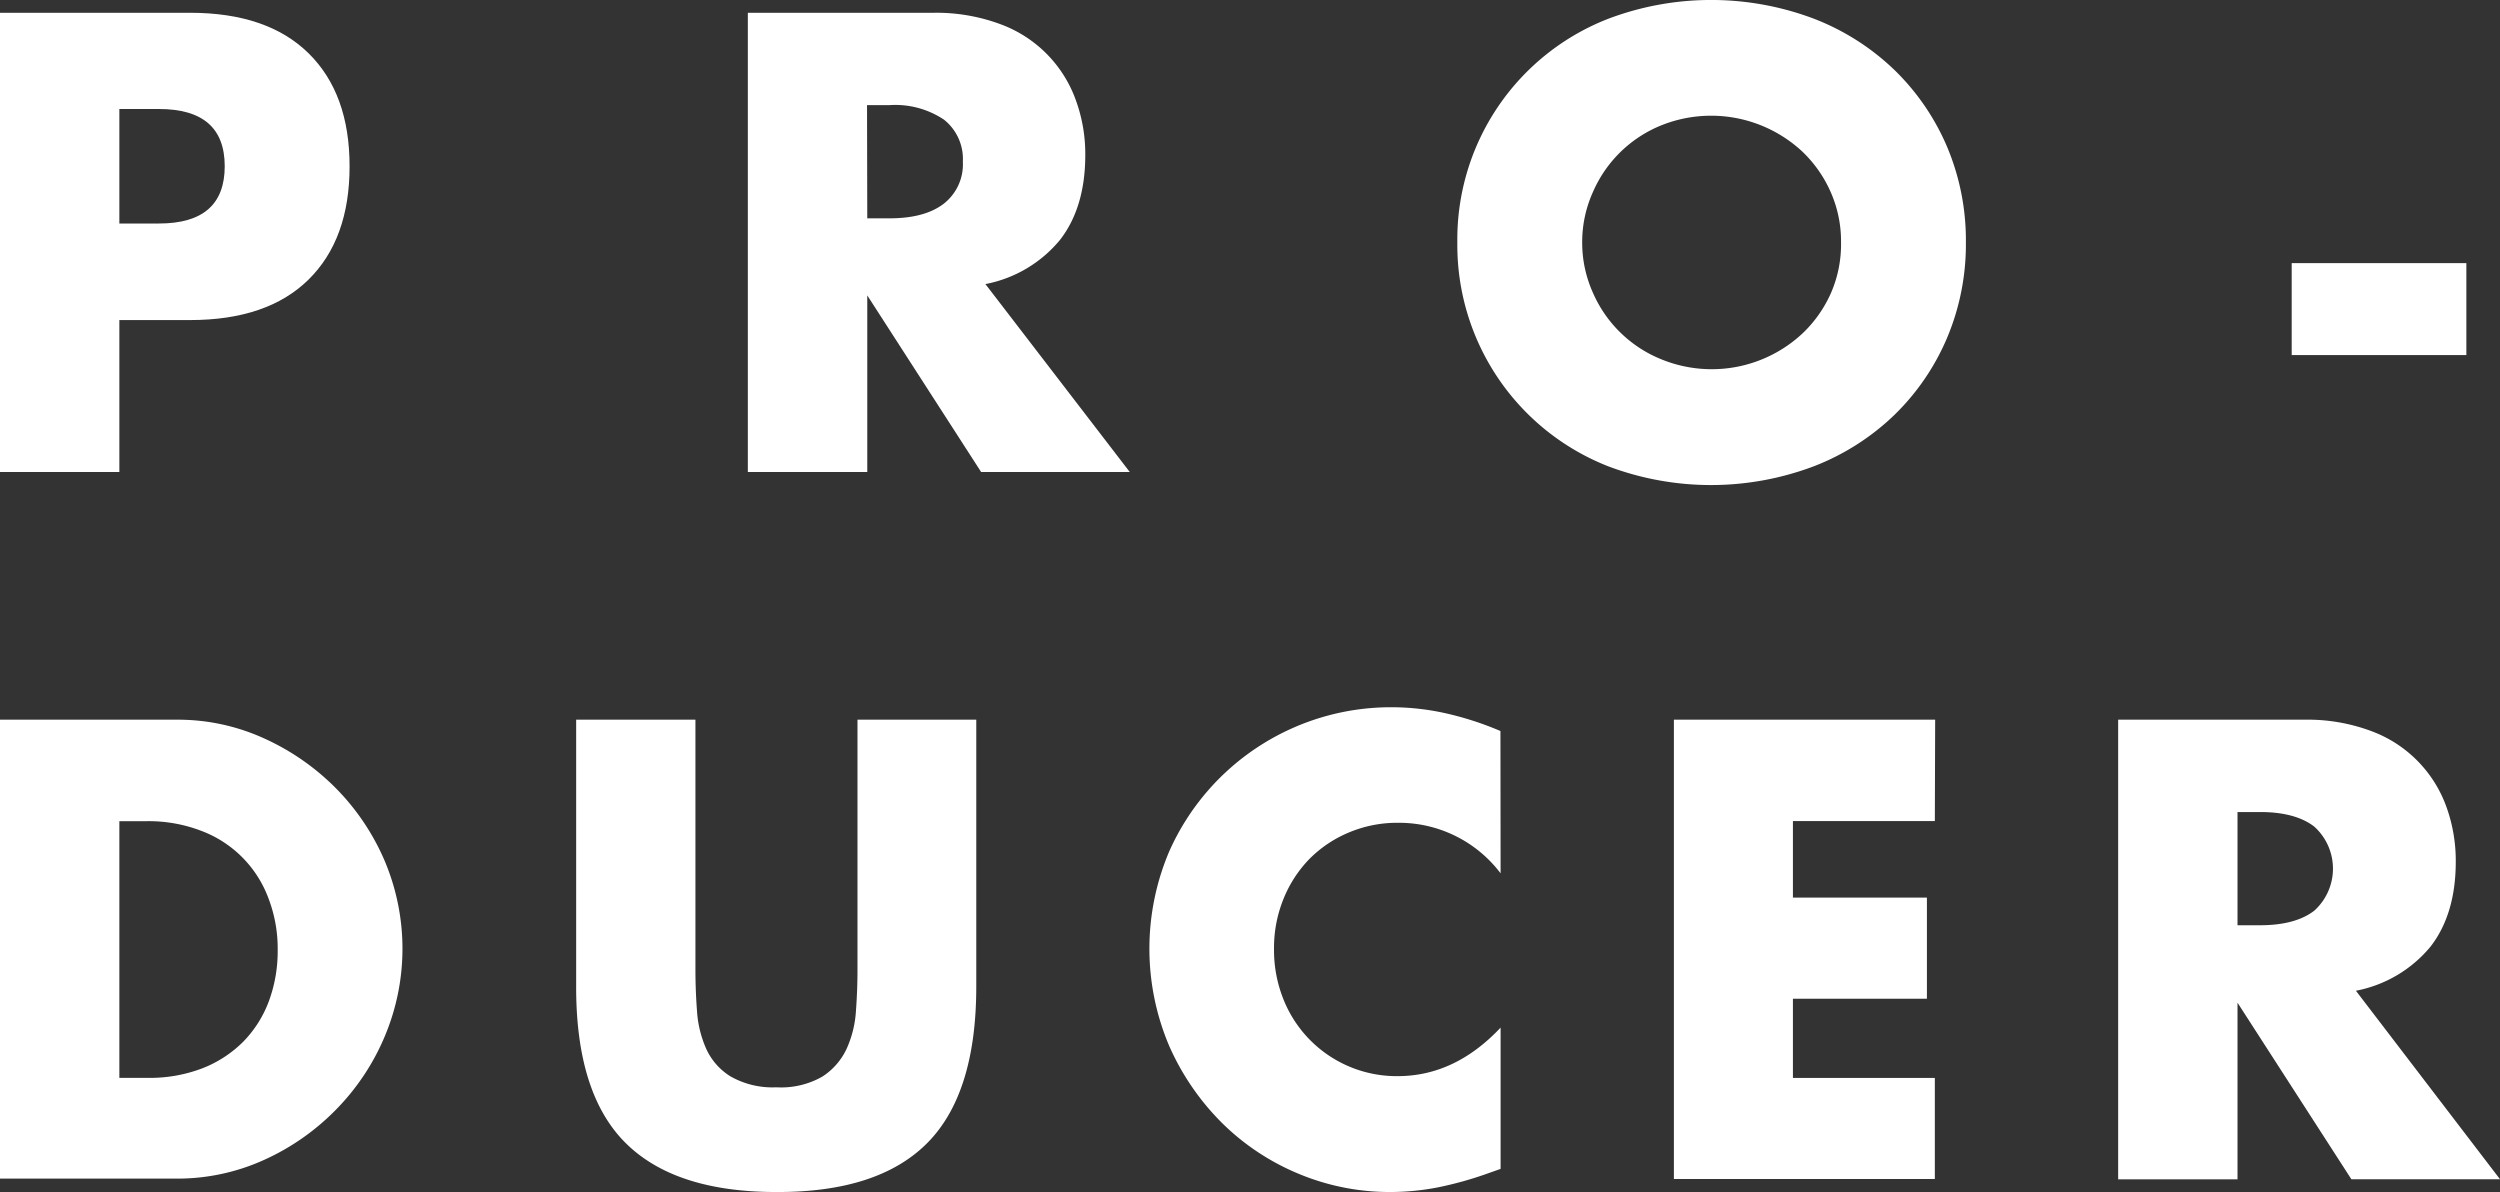
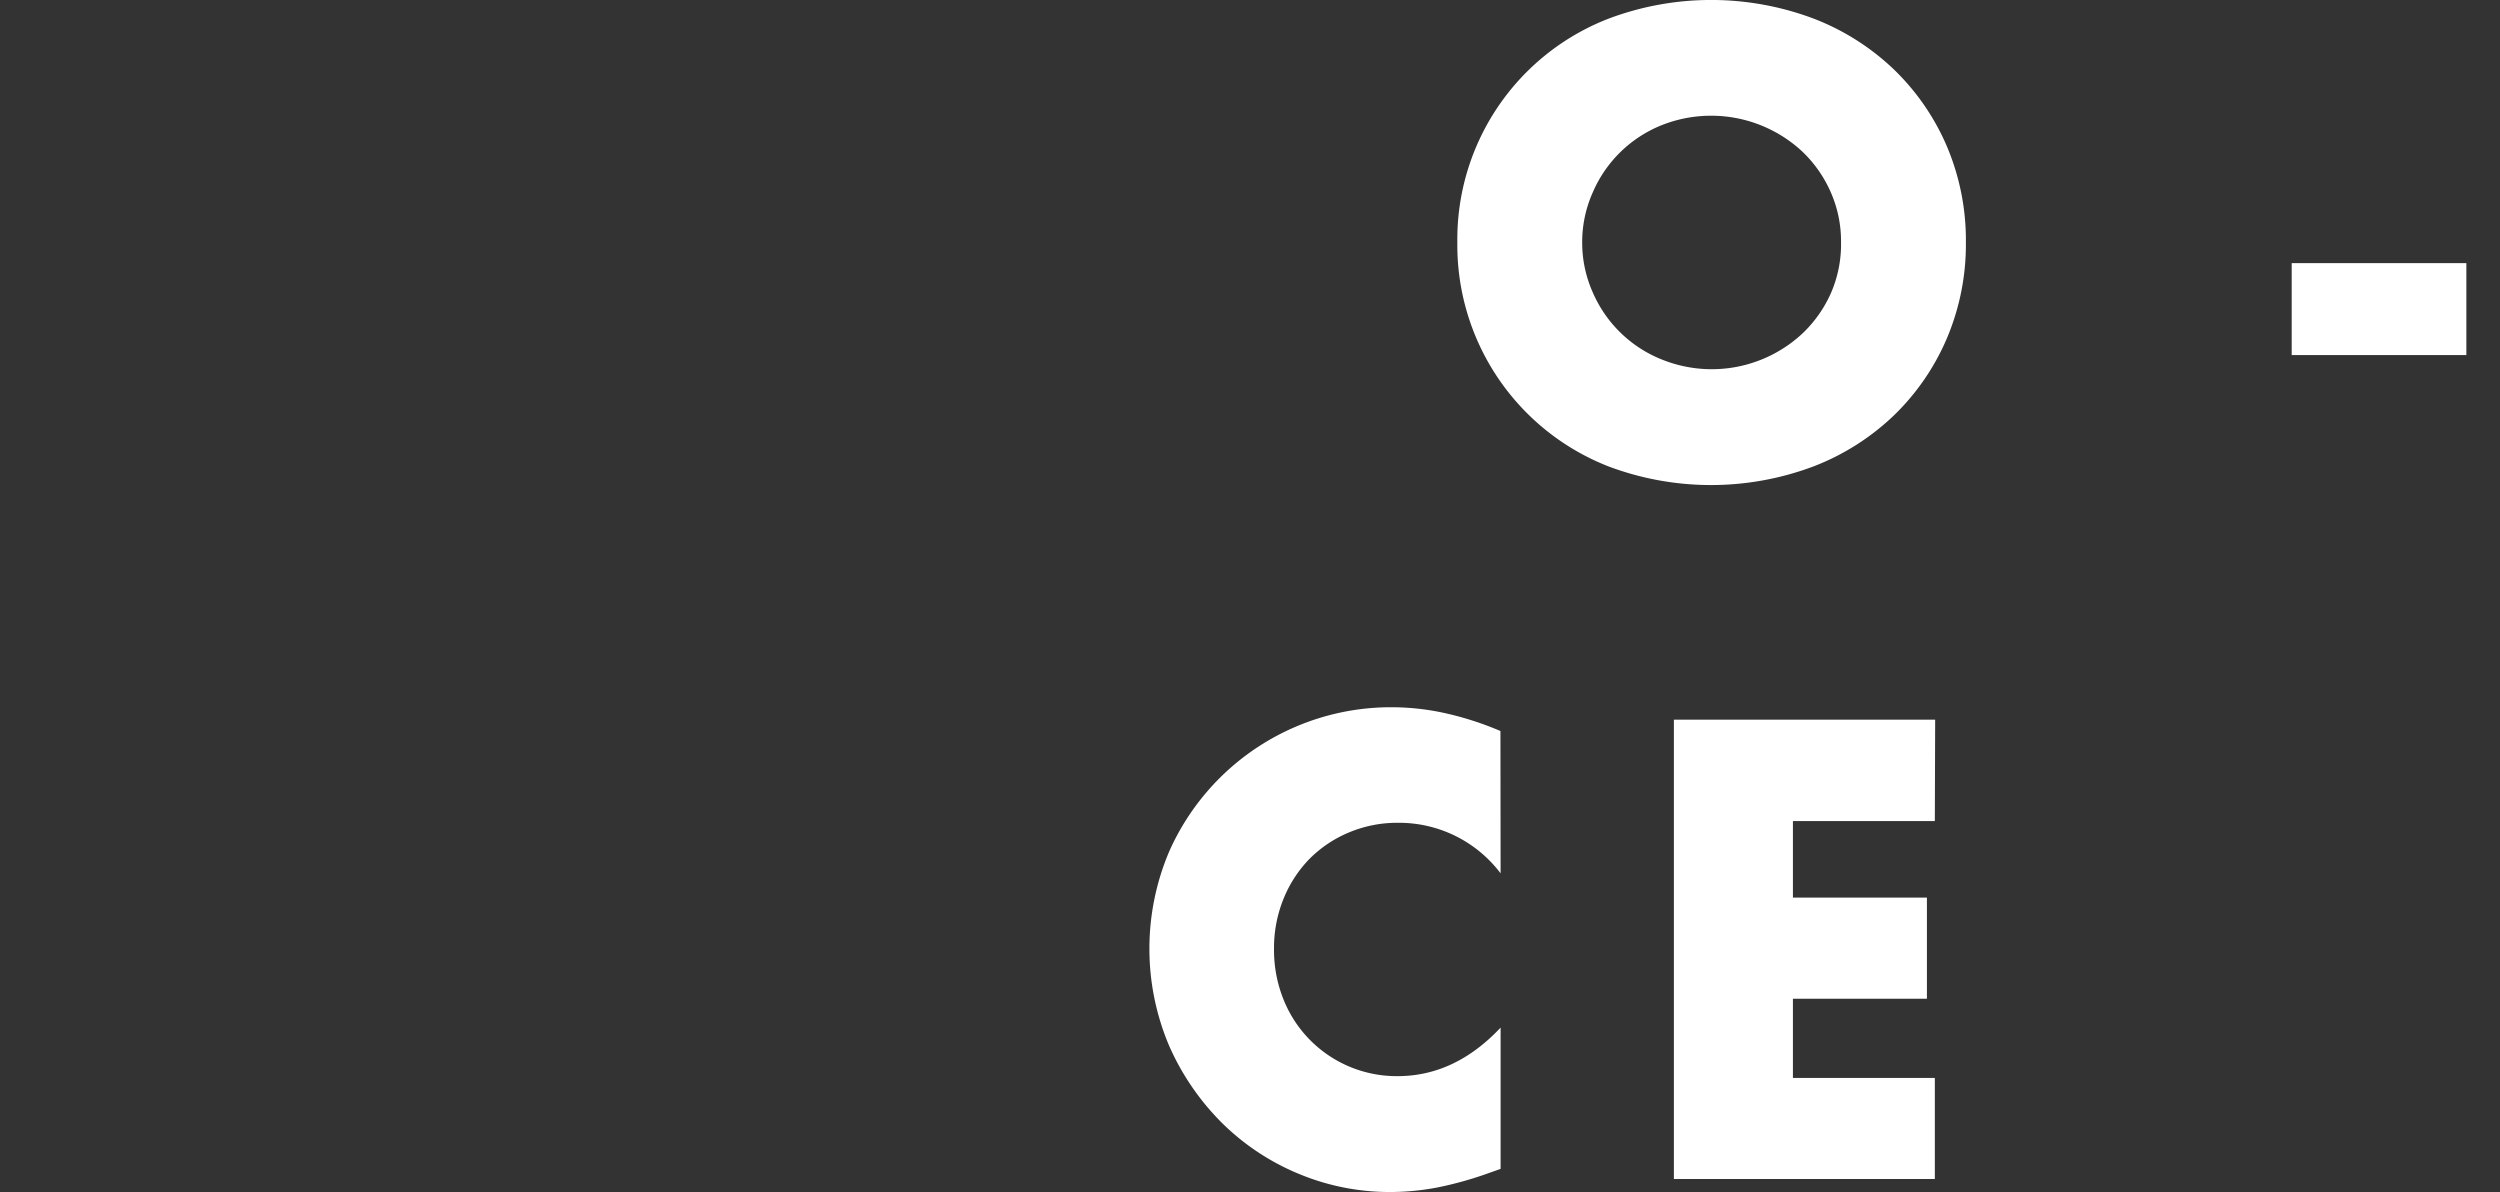
<svg xmlns="http://www.w3.org/2000/svg" viewBox="0 0 309.16 147.41">
  <rect x="0" y="0" width="309.16" height="147.41" fill="#333333" stroke="none" />
  <defs>
    <style>.cls-1{fill:#fff;}</style>
  </defs>
  <g id="Layer_2" data-name="Layer 2">
    <g id="Design">
-       <path class="cls-1" d="M14.76,58.37H0V1.58H23.5q9.56,0,14.65,5t5.08,14q0,9-5.08,14t-14.65,5H14.76Zm0-30.73h4.9q8.13,0,8.13-7.08t-8.13-7.08h-4.9Z" />
-       <path class="cls-1" d="M139.71,58.37H121.33L107.25,36.53V58.37H92.48V1.58h23A22.72,22.72,0,0,1,123.74,3a15.61,15.61,0,0,1,9.3,9.38,19.4,19.4,0,0,1,1.17,6.78q0,6.48-3.13,10.51a15.8,15.8,0,0,1-9.22,5.46ZM107.25,27H110q4.36,0,6.71-1.81A6.17,6.17,0,0,0,119.07,20a6.21,6.21,0,0,0-2.33-5.2A10.83,10.83,0,0,0,110,13h-2.78Z" />
      <path class="cls-1" d="M180.22,30A29.27,29.27,0,0,1,198.94,2.3a36,36,0,0,1,25.34,0,29.82,29.82,0,0,1,10,6.36,29.14,29.14,0,0,1,6.52,9.53A29.77,29.77,0,0,1,243.11,30a29.78,29.78,0,0,1-2.33,11.79,29.14,29.14,0,0,1-6.52,9.53,29.82,29.82,0,0,1-10,6.36,36,36,0,0,1-25.34,0A29.39,29.39,0,0,1,180.22,30Zm15.44,0A15.08,15.08,0,0,0,197,36.23a15.58,15.58,0,0,0,8.54,8.24,16.45,16.45,0,0,0,17.4-3.27,15.6,15.6,0,0,0,3.5-5A15.08,15.08,0,0,0,227.67,30a15.06,15.06,0,0,0-1.28-6.25,15.6,15.6,0,0,0-3.5-5,16.56,16.56,0,0,0-17.4-3.27A15.58,15.58,0,0,0,197,23.72,15.07,15.07,0,0,0,195.66,30Z" />
      <path class="cls-1" d="M283.4,32.54H305V43.91H283.4Z" />
-       <path class="cls-1" d="M0,89H21.84a25.69,25.69,0,0,1,10.88,2.34,29.7,29.7,0,0,1,8.89,6.21,29,29,0,0,1,6,9,27.93,27.93,0,0,1,0,21.54,28.78,28.78,0,0,1-6,9.07,29.28,29.28,0,0,1-8.89,6.25,25.89,25.89,0,0,1-11,2.34H0Zm14.76,44.29h3.39A18.15,18.15,0,0,0,25,132.12a14.67,14.67,0,0,0,5.09-3.31,14.29,14.29,0,0,0,3.16-5,17.84,17.84,0,0,0,1.09-6.36,17.35,17.35,0,0,0-1.13-6.33,14.16,14.16,0,0,0-8.28-8.36,18.2,18.2,0,0,0-6.78-1.21H14.76Z" />
-       <path class="cls-1" d="M86,89v30.88c0,1.66.06,3.35.19,5.09a13.69,13.69,0,0,0,1.13,4.7,7.8,7.8,0,0,0,3,3.43A10.48,10.48,0,0,0,96,134.46a10.3,10.3,0,0,0,5.69-1.32,8.22,8.22,0,0,0,3-3.43,13.26,13.26,0,0,0,1.16-4.7c.13-1.74.19-3.43.19-5.09V89h14.69V122q0,13.26-6.07,19.36T96,147.41q-12.57,0-18.67-6.1T71.25,122V89Z" />
      <path class="cls-1" d="M185.57,108a15.74,15.74,0,0,0-12.65-6.25,15.36,15.36,0,0,0-6.14,1.21,15,15,0,0,0-4.86,3.27,15.2,15.2,0,0,0-3.2,4.94,16.1,16.1,0,0,0-1.17,6.17,16.36,16.36,0,0,0,1.17,6.25,15.06,15.06,0,0,0,14.12,9.49q7.08,0,12.73-6v17.47l-1.5.53a44.46,44.46,0,0,1-6.33,1.77,31.2,31.2,0,0,1-5.8.56,29.25,29.25,0,0,1-11.26-2.22,29.56,29.56,0,0,1-9.49-6.25,31.16,31.16,0,0,1-6.59-9.57,30.74,30.74,0,0,1,0-24.1A30,30,0,0,1,172,87.46a30.88,30.88,0,0,1,6.66.72,39.14,39.14,0,0,1,6.89,2.22Z" />
      <path class="cls-1" d="M239.27,101.54H221.72V111h16.57v12.51H221.72v9.79h17.55v12.5H207V89h32.31Z" />
-       <path class="cls-1" d="M309.16,145.83H290.78L276.7,124v21.84H261.94V89h23a22.51,22.51,0,0,1,8.28,1.4,15.61,15.61,0,0,1,9.31,9.37,19.63,19.63,0,0,1,1.16,6.78q0,6.48-3.12,10.51a15.82,15.82,0,0,1-9.23,5.46ZM276.7,114.42h2.79q4.36,0,6.7-1.8a7,7,0,0,0,0-10.4q-2.34-1.8-6.7-1.8H276.7Z" />
    </g>
  </g>
</svg>